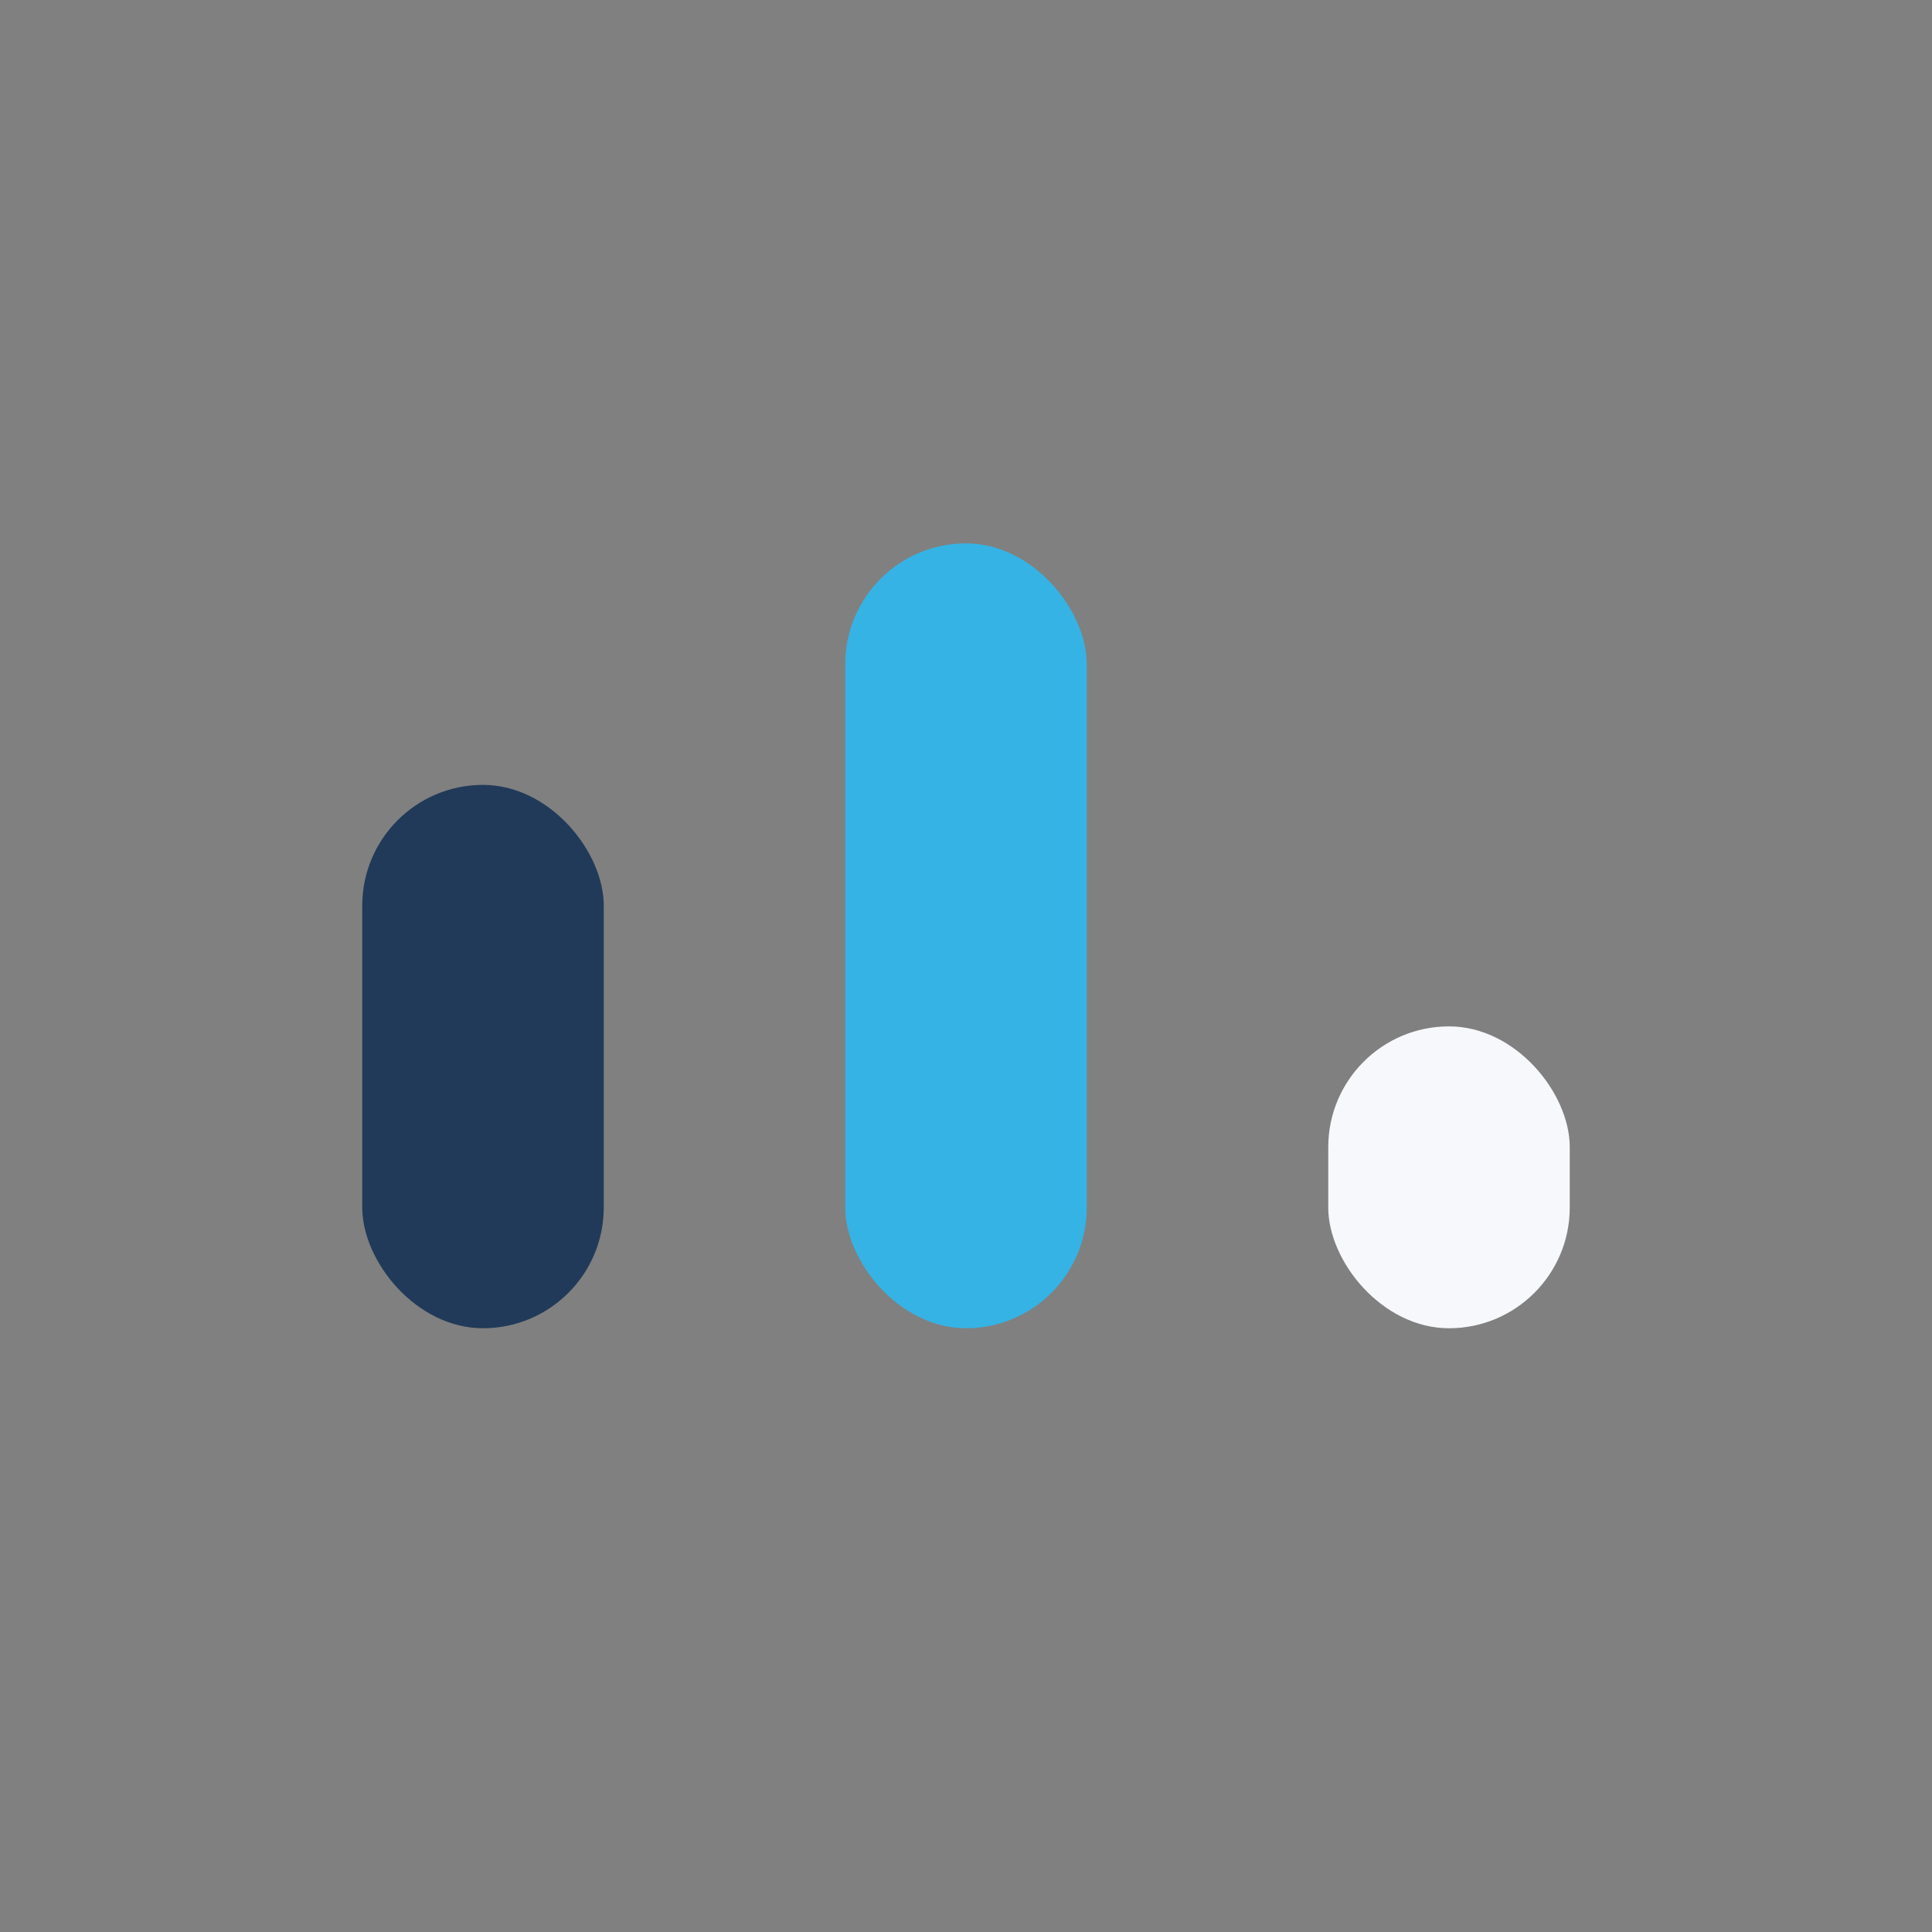
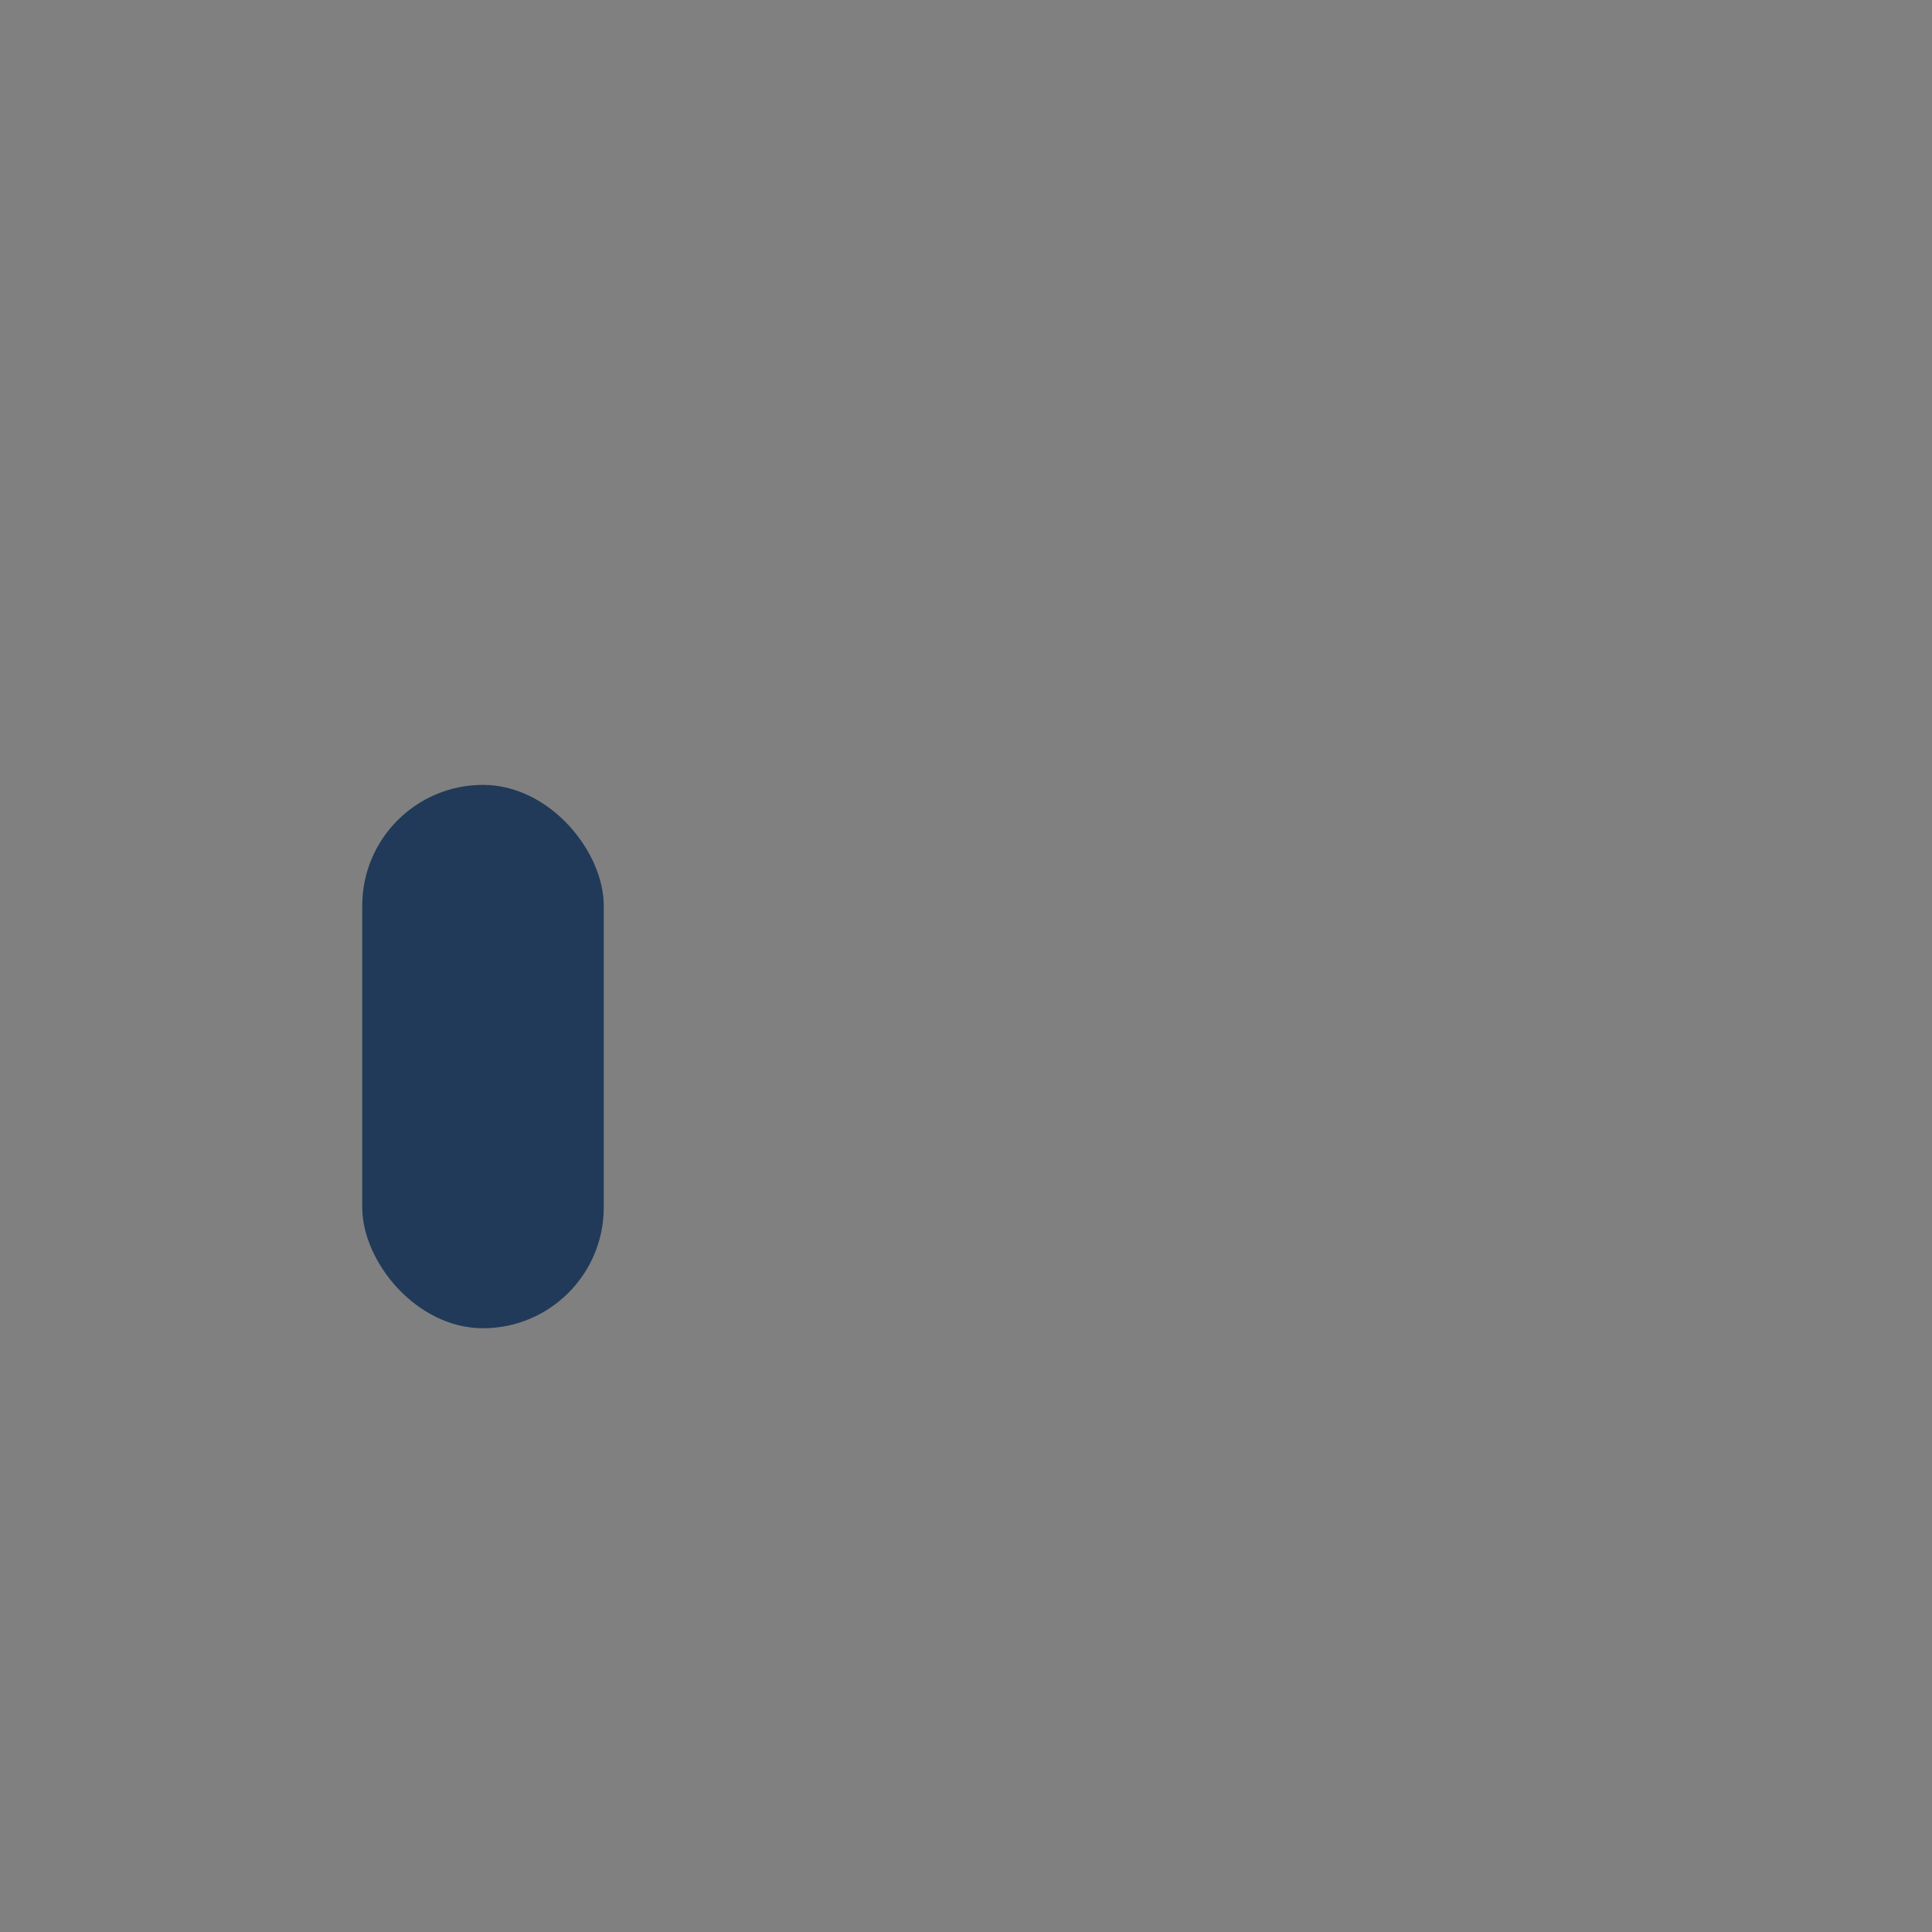
<svg xmlns="http://www.w3.org/2000/svg" width="32" height="32" viewBox="0 0 32 32">
  <rect x="0" y="0" width="32" height="32" fill="#808080" stroke="none" />
  <rect x="6" y="13" width="4" height="9" rx="2" fill="#213A59" />
-   <rect x="14" y="9" width="4" height="13" rx="2" fill="#35B3E5" />
-   <rect x="22" y="17" width="4" height="5" rx="2" fill="#F6F8FB" />
</svg>